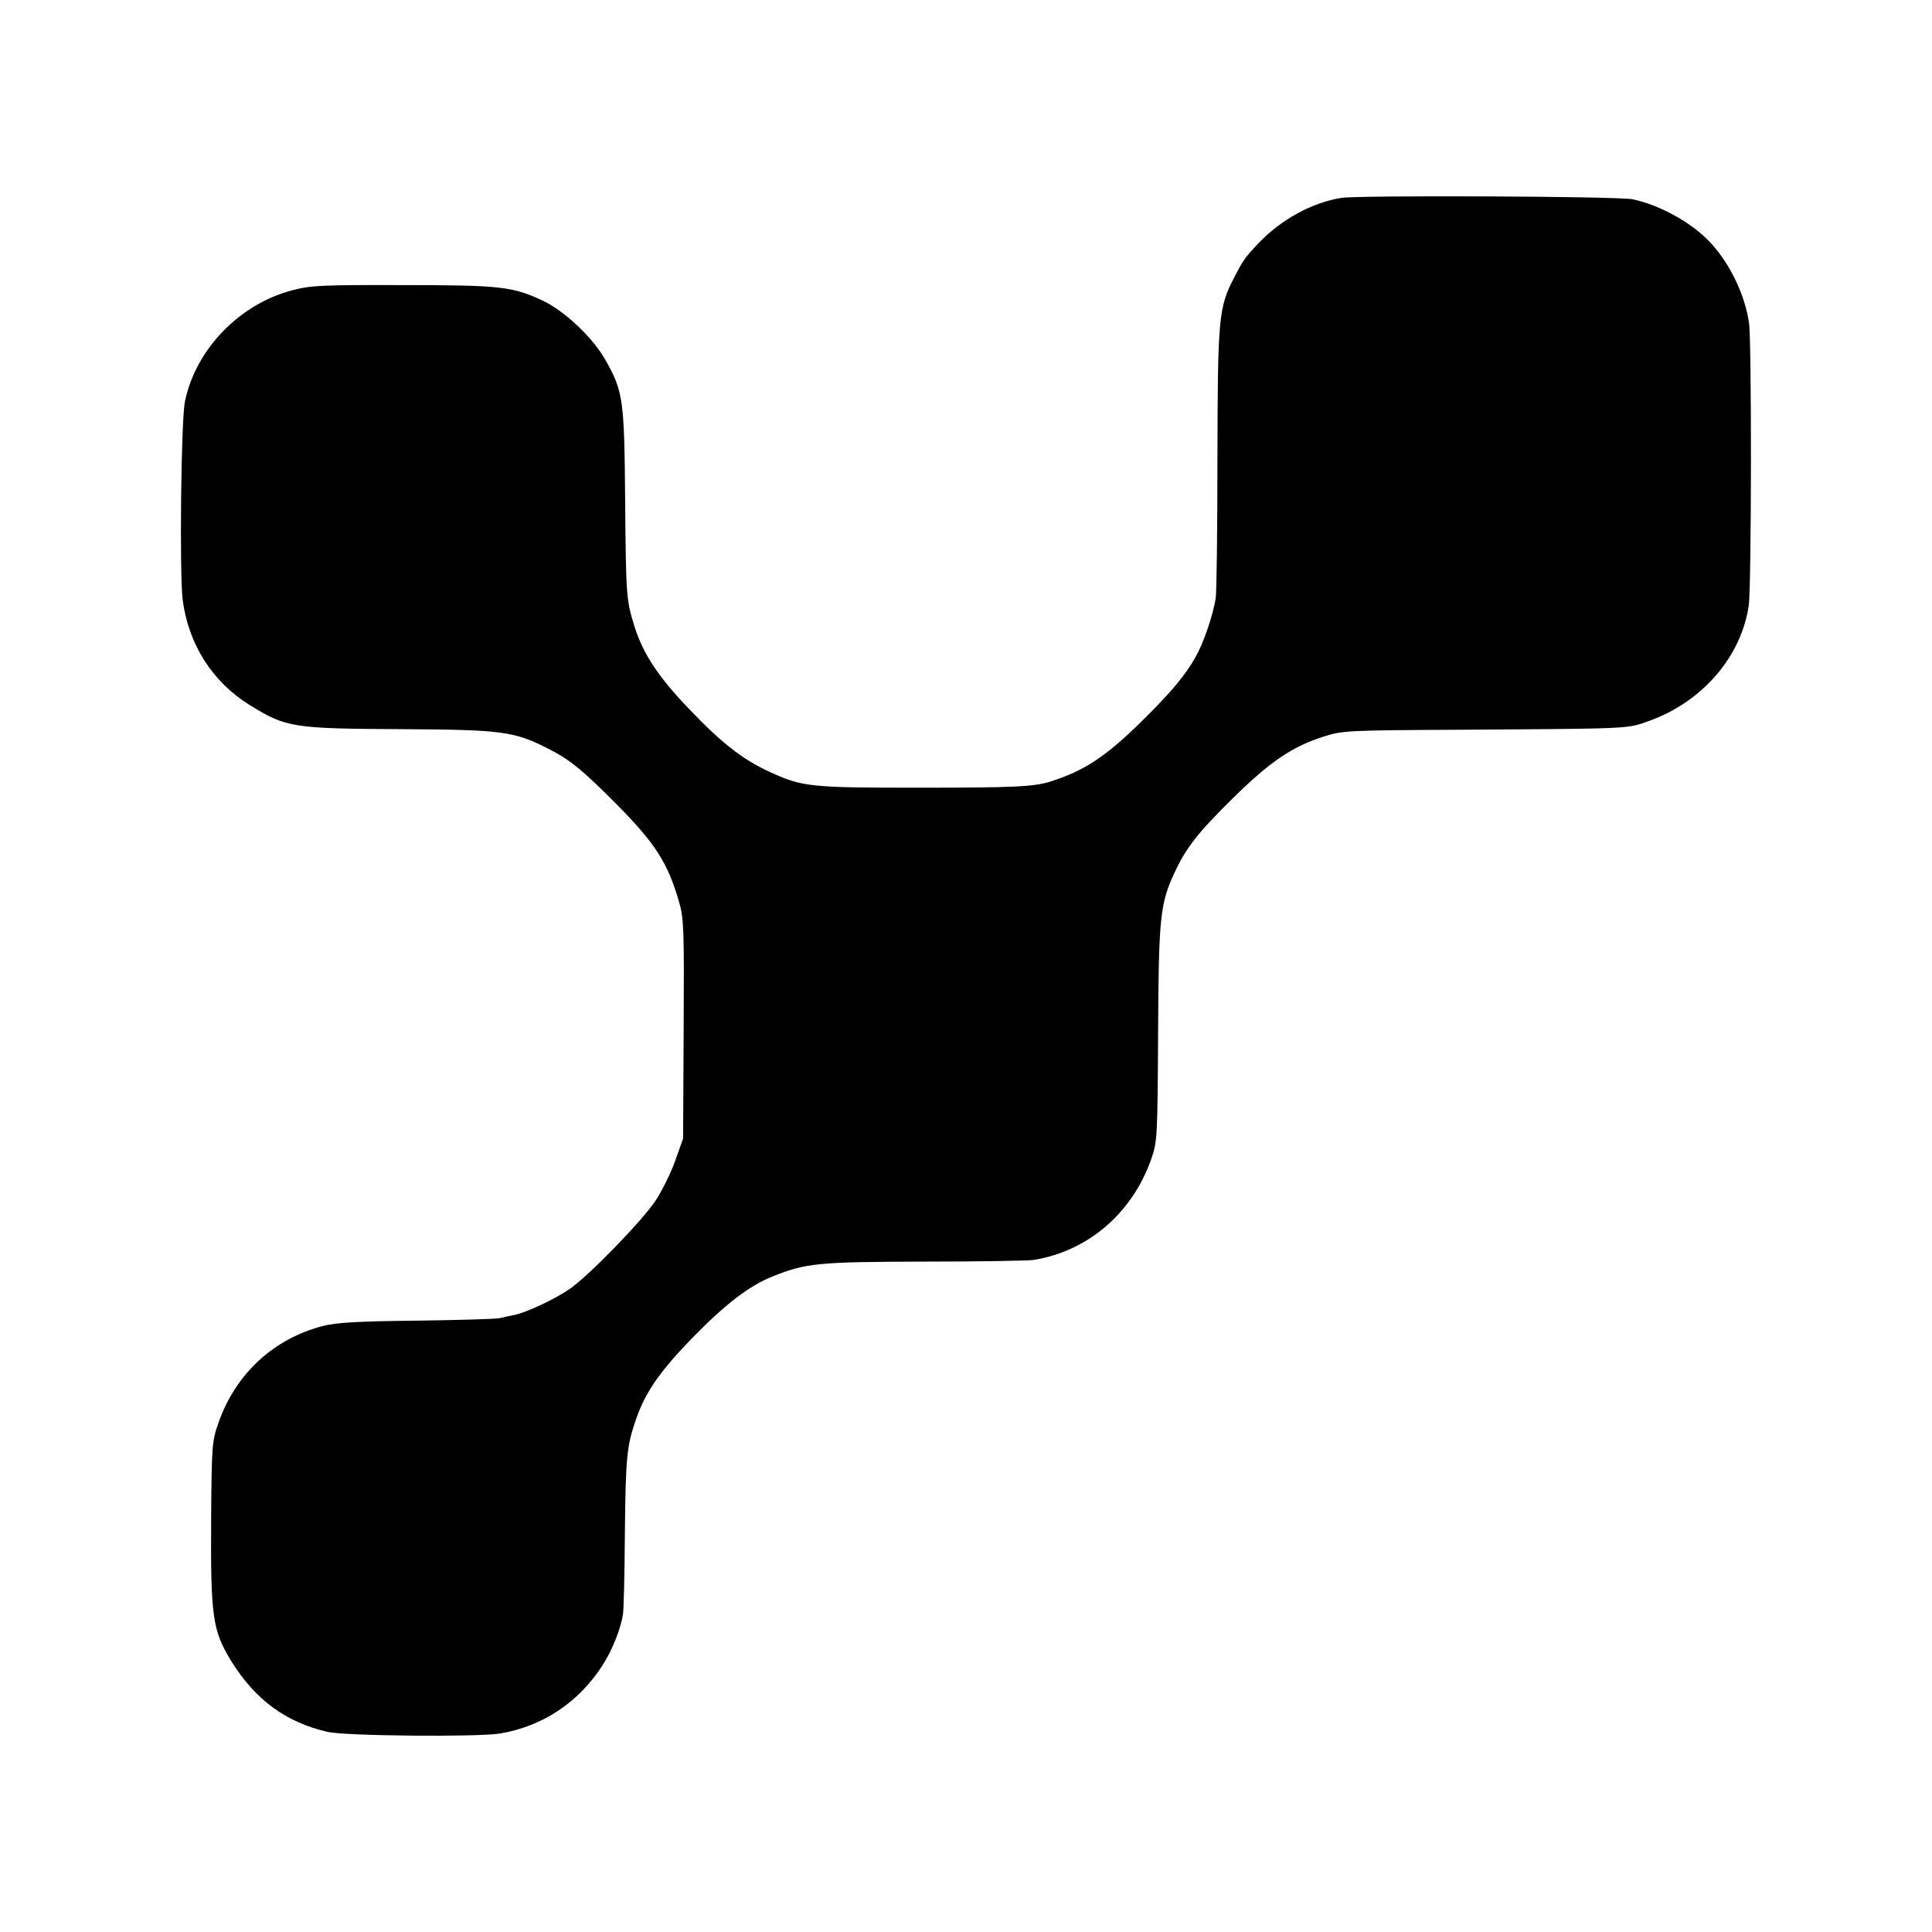
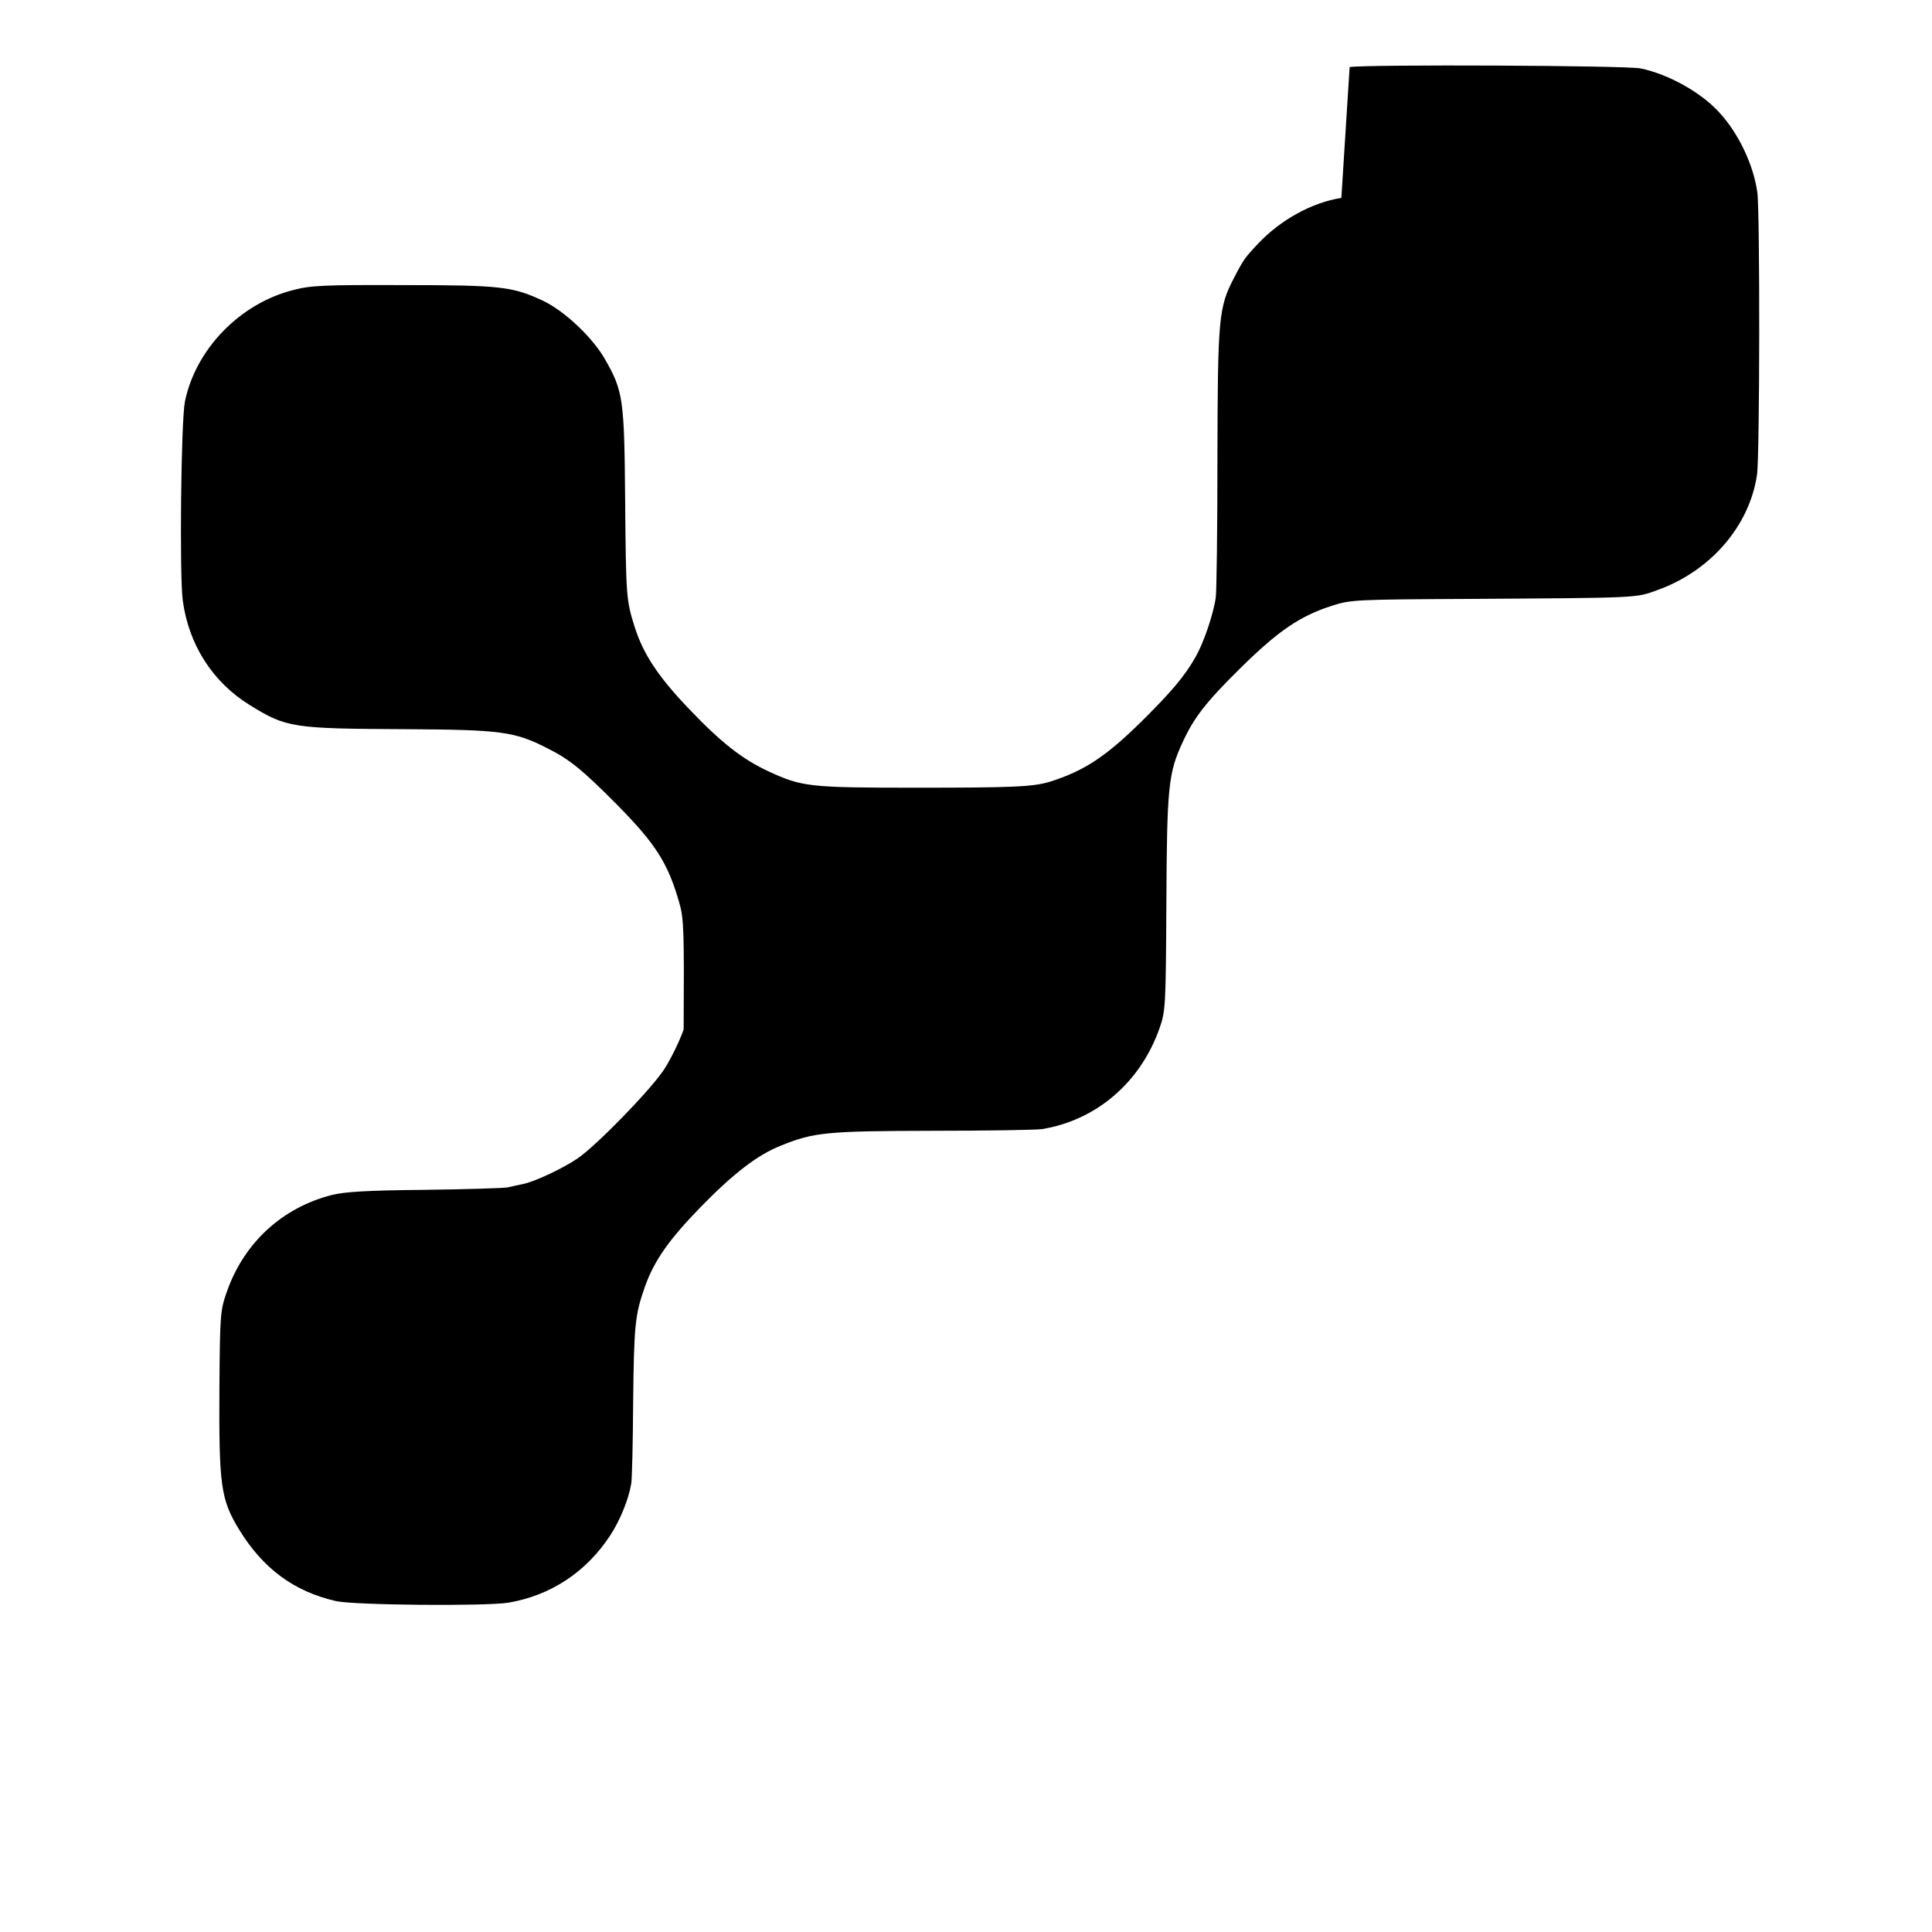
<svg xmlns="http://www.w3.org/2000/svg" version="1.0" width="700pt" height="700pt" viewBox="0 0 700 700" preserveAspectRatio="xMidYMid meet">
  <g transform="translate(0,700) scale(0.1,-0.1)" fill="#000000" stroke="none">
-     <path d="M4860 6283 c-107 -17 -219 -79 -300 -164 -50 -53 -55 -60 -89 -126 -56 -107 -59 -146 -60 -656 0 -254 -3 -480 -6 -502 -9 -62 -44 -164 -73 -215 -39 -69 -87 -126 -195 -233 -131 -129 -209 -180 -332 -219 -61 -19 -137 -22 -485 -22 -388 0 -414 3 -535 59 -95 44 -172 104 -290 228 -110 115 -165 198 -196 297 -30 96 -31 108 -34 460 -3 362 -7 392 -71 505 -45 81 -149 179 -228 216 -110 51 -153 56 -506 56 -286 1 -334 -1 -398 -18 -193 -49 -353 -214 -392 -404 -14 -69 -20 -623 -8 -719 21 -161 108 -297 242 -380 134 -83 155 -86 565 -88 345 -2 395 -8 514 -69 81 -40 130 -81 253 -205 140 -142 184 -211 225 -354 17 -59 18 -102 16 -460 l-2 -395 -28 -79 c-15 -43 -47 -108 -71 -145 -47 -72 -243 -274 -313 -322 -51 -35 -154 -84 -198 -93 -16 -3 -41 -9 -55 -12 -14 -3 -149 -7 -301 -9 -210 -2 -291 -7 -338 -19 -179 -46 -317 -173 -379 -350 -24 -68 -25 -81 -27 -350 -2 -354 5 -403 72 -513 87 -141 198 -223 350 -258 66 -15 539 -19 624 -6 154 26 283 111 370 244 36 55 67 132 76 187 3 14 6 144 7 290 3 290 7 322 43 425 34 95 88 171 202 288 118 121 206 189 290 222 120 49 168 53 550 54 196 0 374 3 396 6 197 32 357 169 426 365 22 63 23 78 25 455 2 420 7 470 59 582 41 89 83 144 211 270 135 133 214 187 329 224 68 22 84 23 490 25 631 4 610 3 690 32 193 69 334 233 361 418 10 68 11 957 1 1024 -14 100 -69 215 -139 290 -66 72 -183 137 -283 158 -48 11 -995 15 -1055 5z" />
+     <path d="M4860 6283 c-107 -17 -219 -79 -300 -164 -50 -53 -55 -60 -89 -126 -56 -107 -59 -146 -60 -656 0 -254 -3 -480 -6 -502 -9 -62 -44 -164 -73 -215 -39 -69 -87 -126 -195 -233 -131 -129 -209 -180 -332 -219 -61 -19 -137 -22 -485 -22 -388 0 -414 3 -535 59 -95 44 -172 104 -290 228 -110 115 -165 198 -196 297 -30 96 -31 108 -34 460 -3 362 -7 392 -71 505 -45 81 -149 179 -228 216 -110 51 -153 56 -506 56 -286 1 -334 -1 -398 -18 -193 -49 -353 -214 -392 -404 -14 -69 -20 -623 -8 -719 21 -161 108 -297 242 -380 134 -83 155 -86 565 -88 345 -2 395 -8 514 -69 81 -40 130 -81 253 -205 140 -142 184 -211 225 -354 17 -59 18 -102 16 -460 c-15 -43 -47 -108 -71 -145 -47 -72 -243 -274 -313 -322 -51 -35 -154 -84 -198 -93 -16 -3 -41 -9 -55 -12 -14 -3 -149 -7 -301 -9 -210 -2 -291 -7 -338 -19 -179 -46 -317 -173 -379 -350 -24 -68 -25 -81 -27 -350 -2 -354 5 -403 72 -513 87 -141 198 -223 350 -258 66 -15 539 -19 624 -6 154 26 283 111 370 244 36 55 67 132 76 187 3 14 6 144 7 290 3 290 7 322 43 425 34 95 88 171 202 288 118 121 206 189 290 222 120 49 168 53 550 54 196 0 374 3 396 6 197 32 357 169 426 365 22 63 23 78 25 455 2 420 7 470 59 582 41 89 83 144 211 270 135 133 214 187 329 224 68 22 84 23 490 25 631 4 610 3 690 32 193 69 334 233 361 418 10 68 11 957 1 1024 -14 100 -69 215 -139 290 -66 72 -183 137 -283 158 -48 11 -995 15 -1055 5z" />
  </g>
</svg>